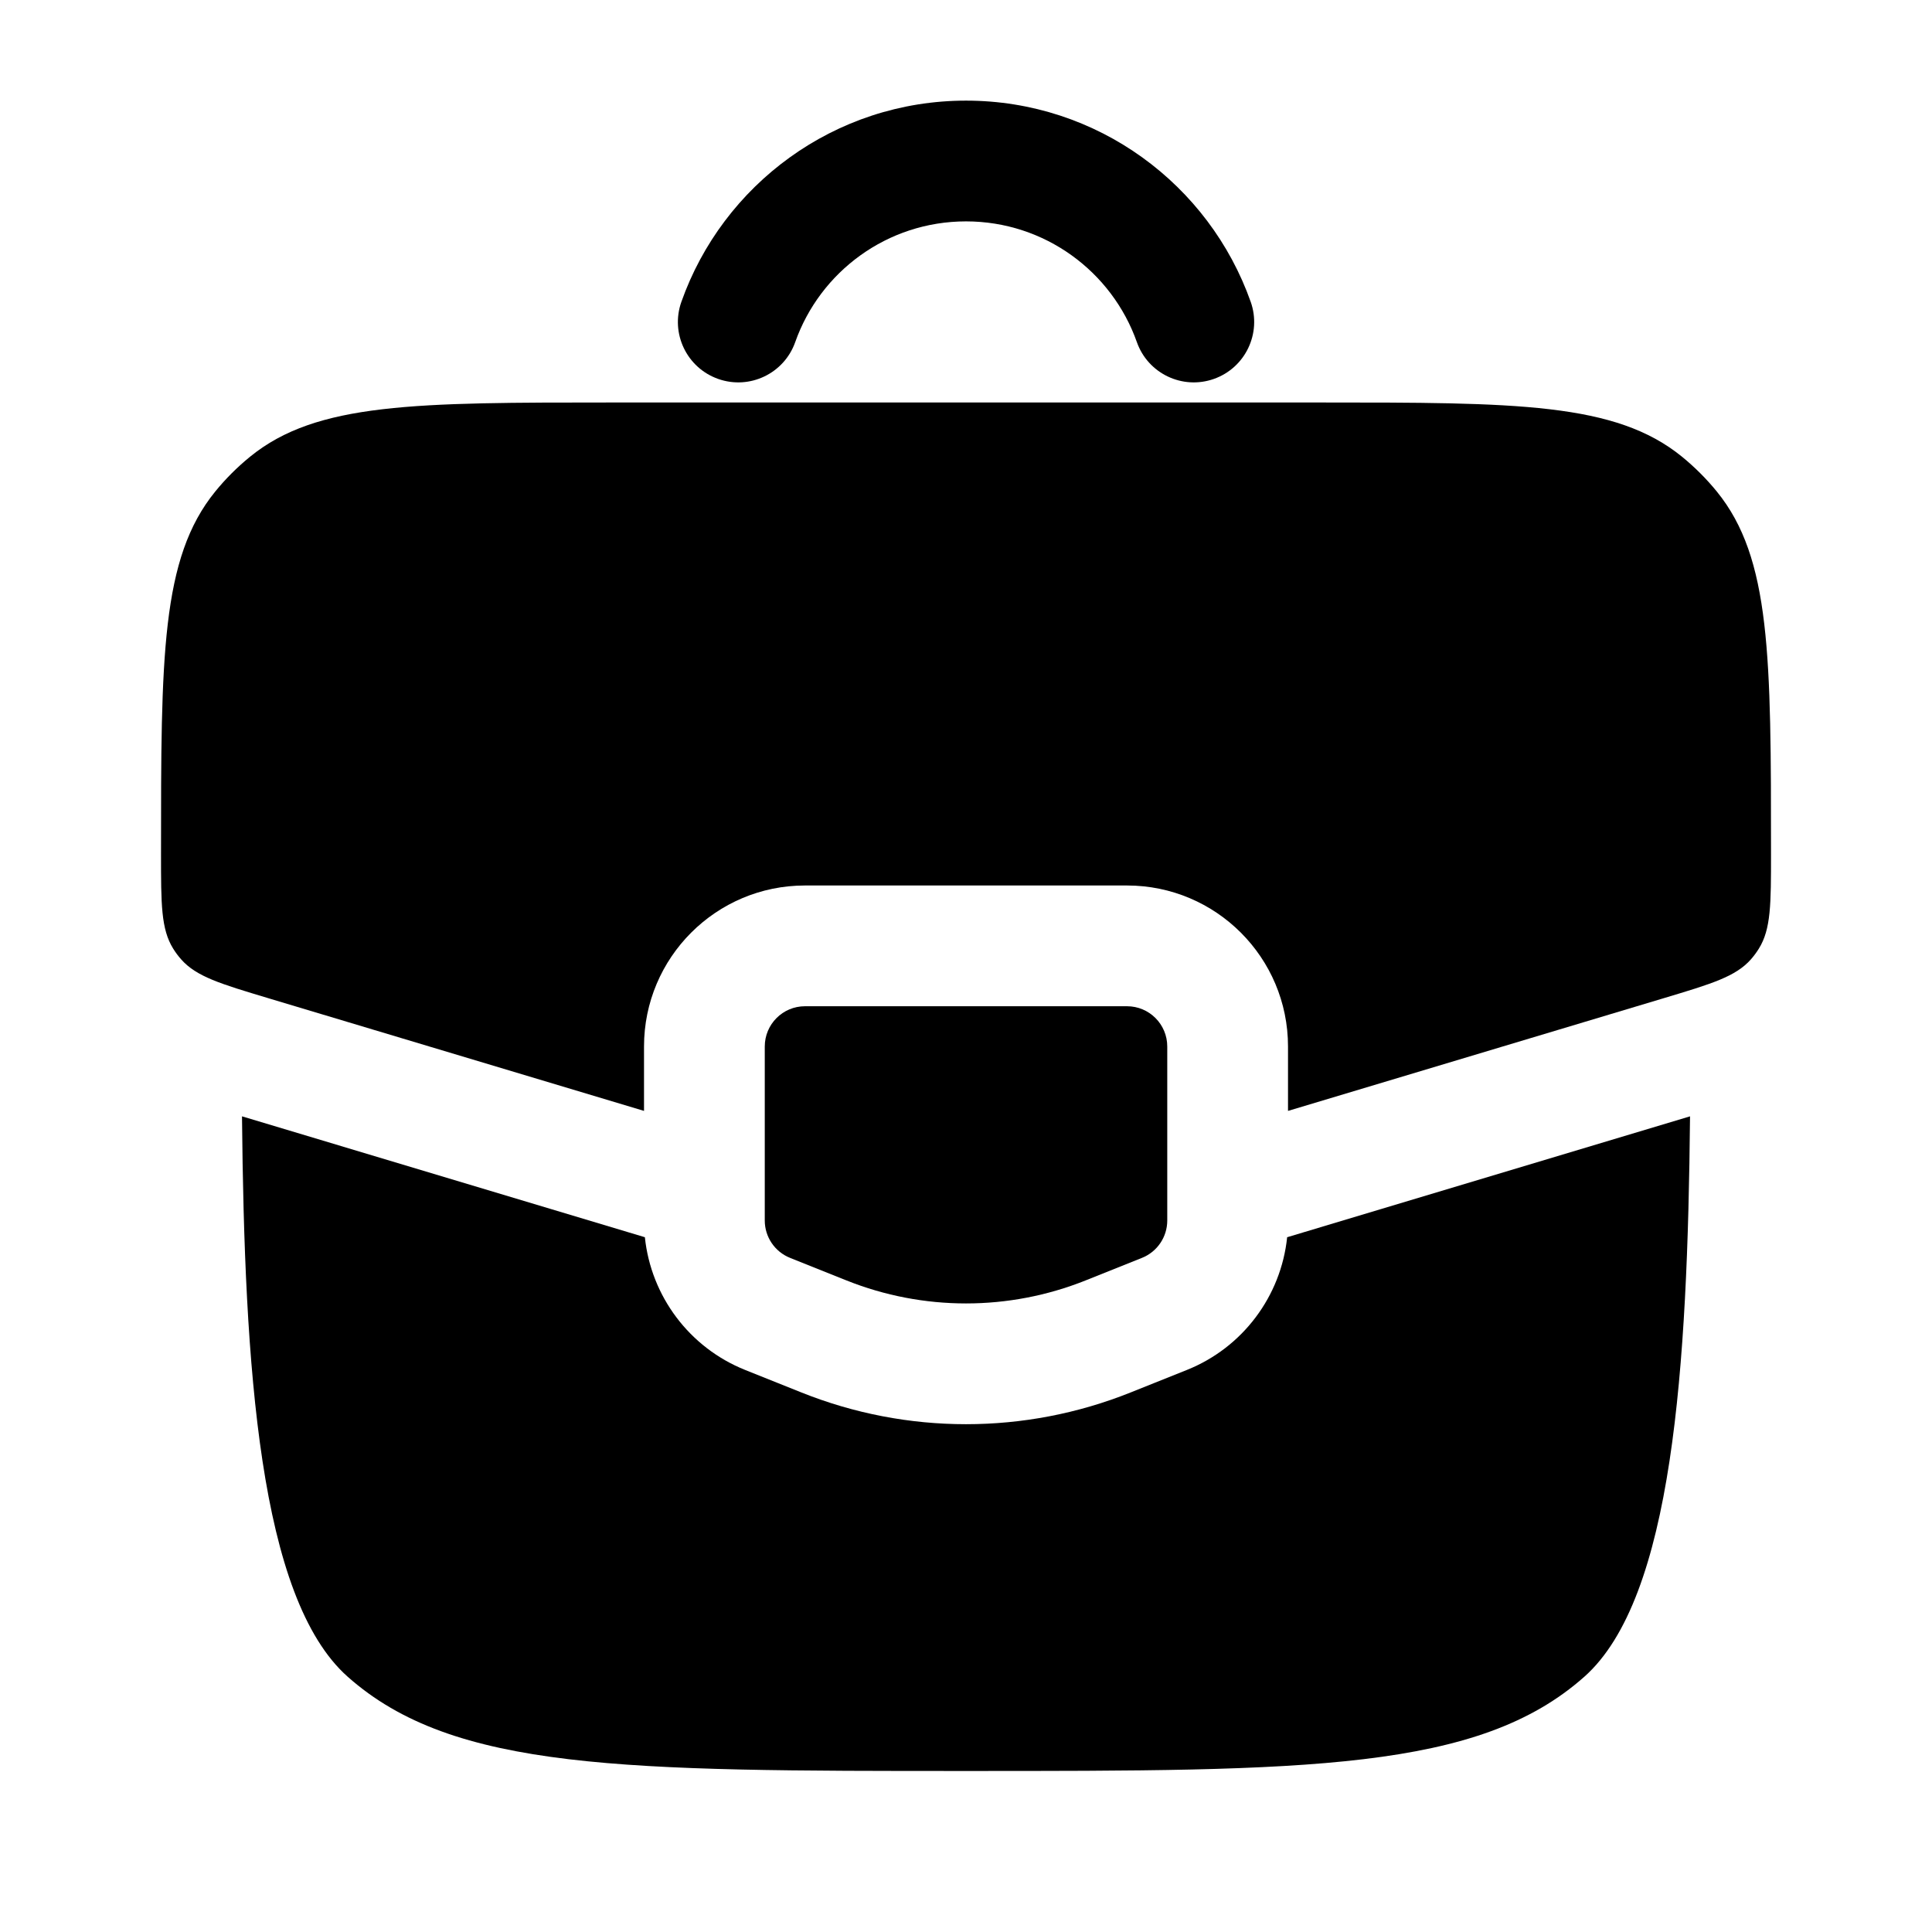
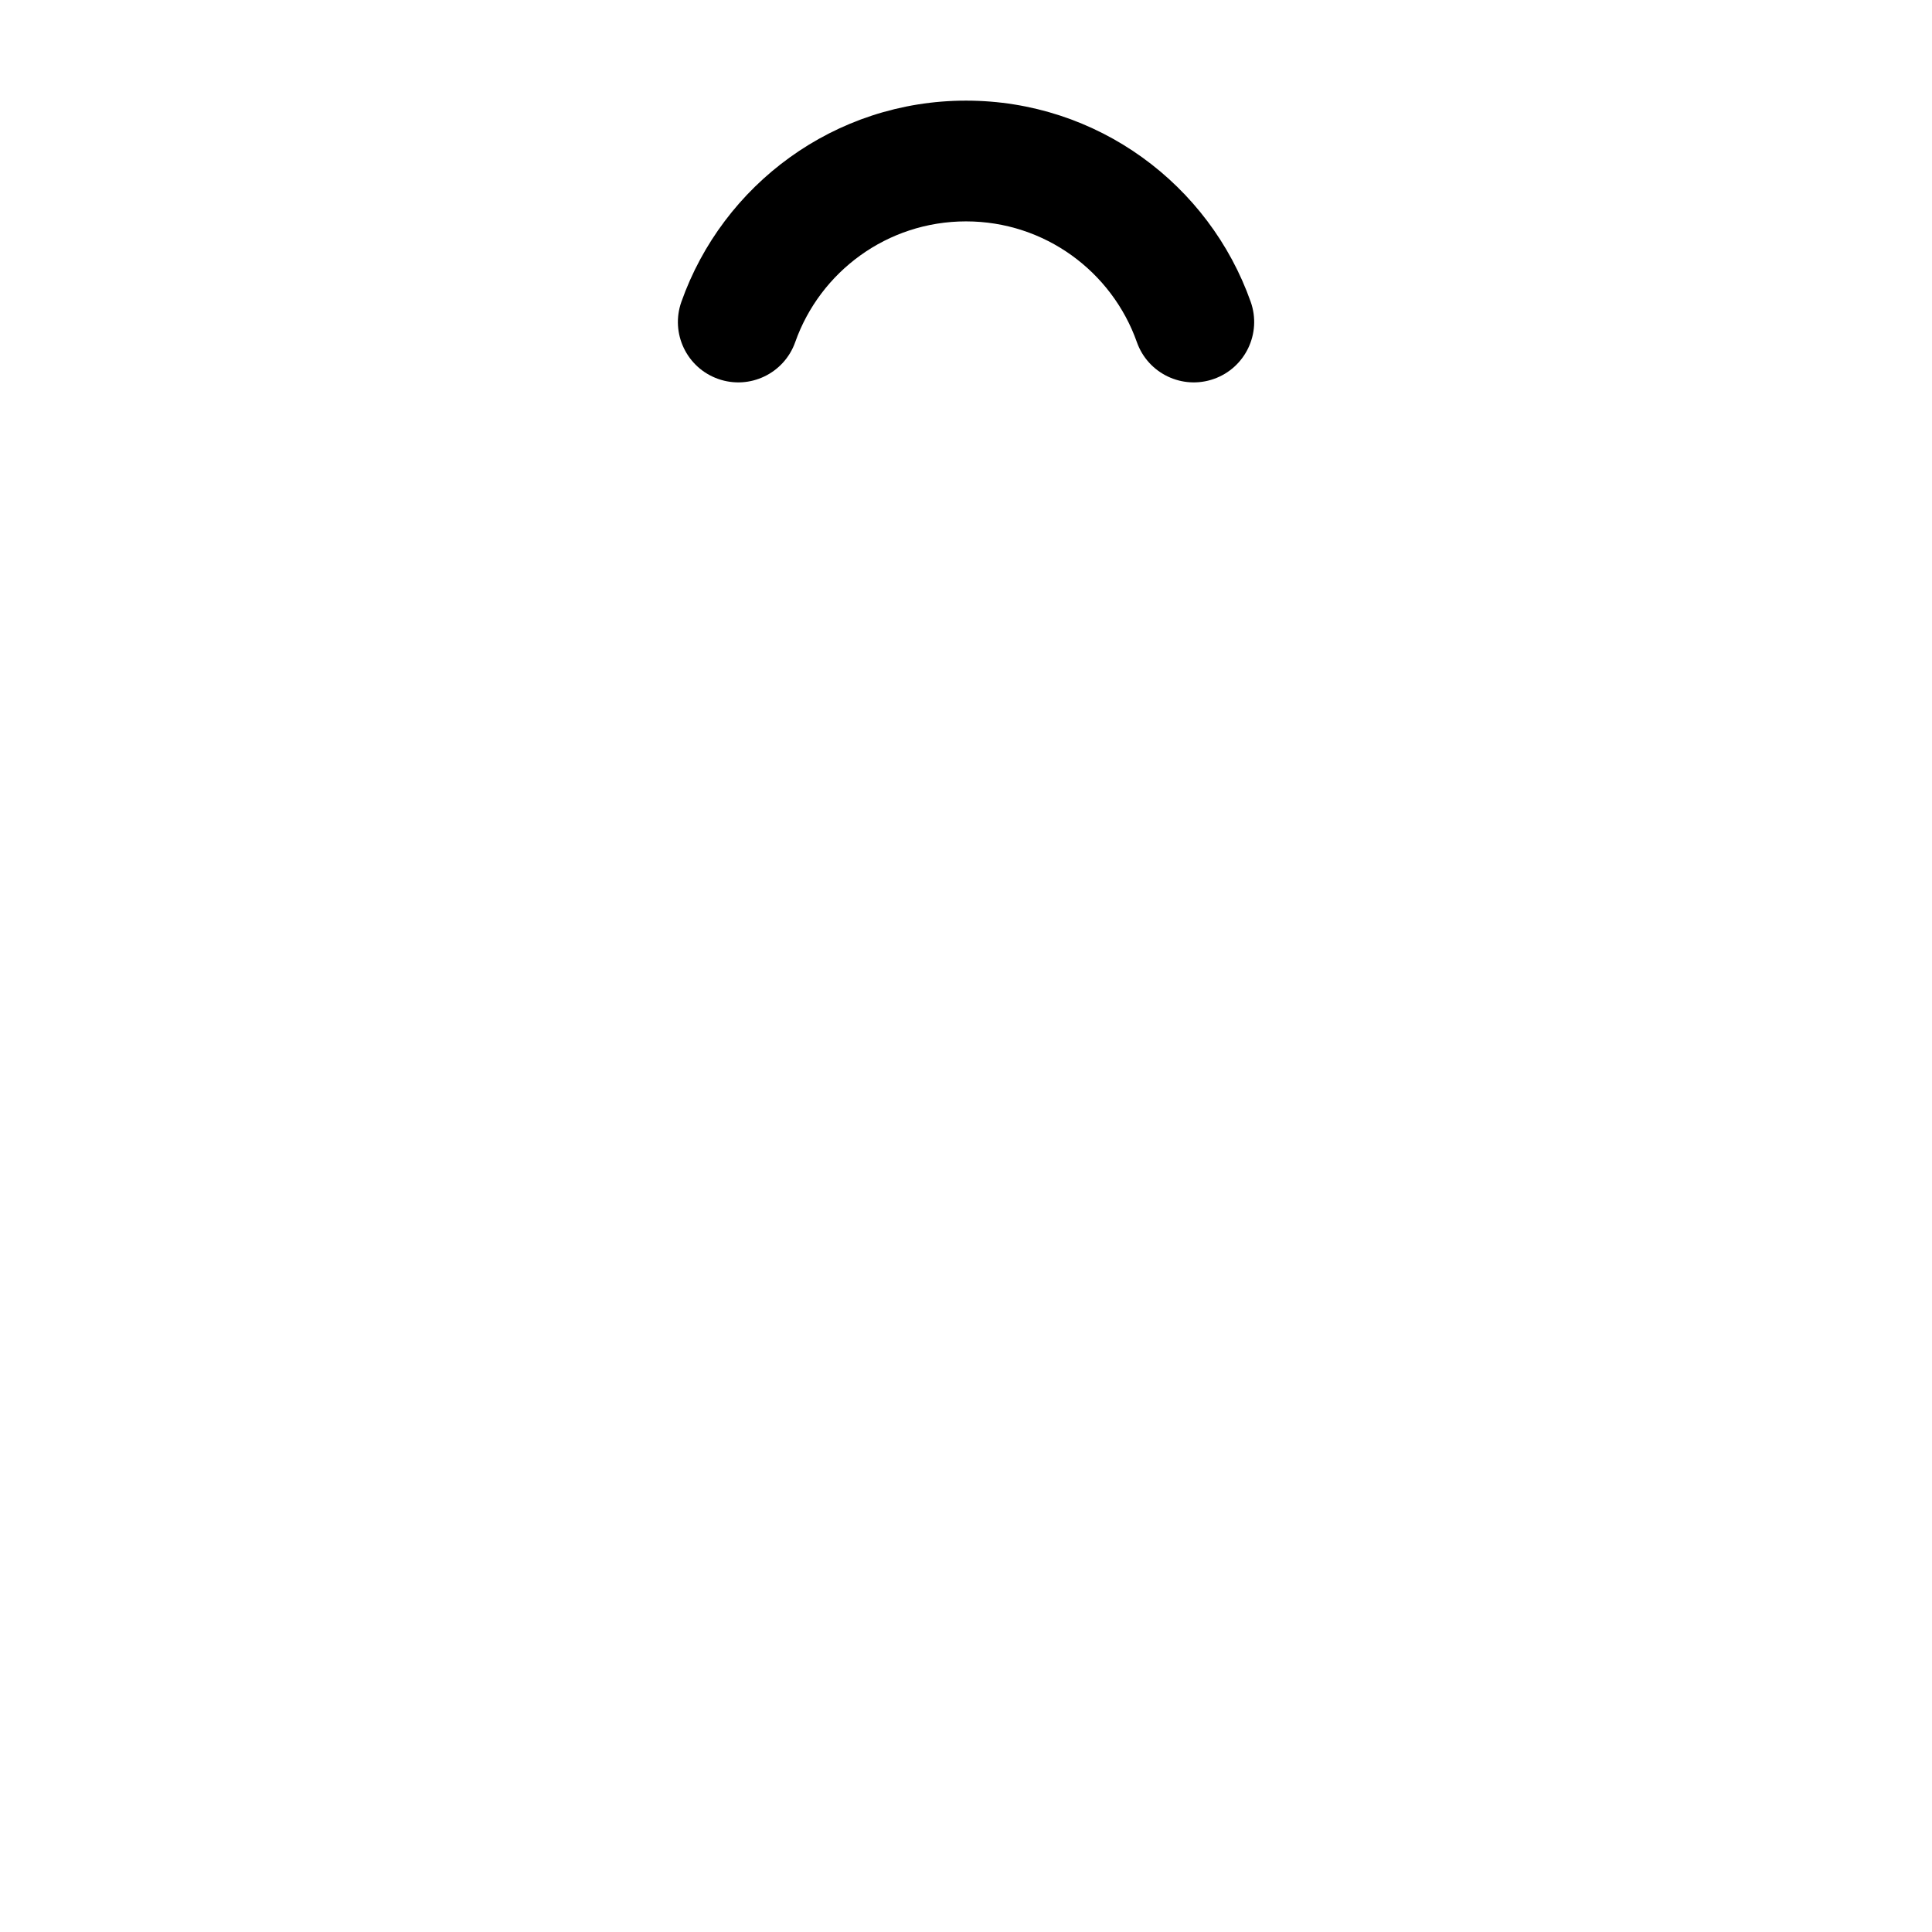
<svg xmlns="http://www.w3.org/2000/svg" width="70" height="70" viewBox="0 0 70 70" fill="none">
  <path fill-rule="evenodd" clip-rule="evenodd" d="M35.001 8.021C32.147 8.021 29.713 9.844 28.812 12.396C28.409 13.535 27.159 14.132 26.02 13.729C24.881 13.326 24.284 12.077 24.687 10.938C26.187 6.693 30.235 3.646 35.001 3.646C39.767 3.646 43.815 6.693 45.316 10.938C45.718 12.077 45.121 13.326 43.982 13.729C42.843 14.132 41.593 13.535 41.191 12.396C40.289 9.844 37.855 8.021 35.001 8.021Z" fill="#37D995" style="fill:#37D995;fill:color(display-p3 0.216 0.85 0.584);fill-opacity:1;" />
-   <path d="M40.834 36.458H29.167C28.362 36.458 27.709 37.111 27.709 37.917V44.221C27.709 44.817 28.072 45.354 28.626 45.575L30.668 46.392C33.449 47.504 36.552 47.504 39.334 46.392L41.376 45.575C41.929 45.354 42.292 44.817 42.292 44.221V37.917C42.292 37.111 41.639 36.458 40.834 36.458Z" fill="#37D995" style="fill:#37D995;fill:color(display-p3 0.216 0.85 0.584);fill-opacity:1;" />
-   <path d="M23.365 44.827L8.768 40.447C8.856 49.531 9.386 57.897 12.595 60.749C16.439 64.166 22.626 64.166 35 64.166C47.375 64.166 53.562 64.166 57.406 60.749C60.614 57.897 61.145 49.531 61.233 40.447L46.636 44.827C46.414 46.964 45.026 48.827 43 49.637L40.958 50.454C37.134 51.984 32.867 51.984 29.043 50.454L27.001 49.637C24.976 48.827 23.588 46.964 23.365 44.827Z" fill="#37D995" style="fill:#37D995;fill:color(display-p3 0.216 0.85 0.584);fill-opacity:1;" />
-   <path d="M22.193 14.583H47.808C54.954 14.583 58.527 14.583 60.94 16.546C61.403 16.924 61.827 17.347 62.205 17.811C64.167 20.223 64.167 23.796 64.167 30.943C64.167 32.756 64.167 33.663 63.727 34.37C63.642 34.508 63.545 34.638 63.438 34.76C62.886 35.384 62.018 35.645 60.281 36.166L46.667 40.25V37.917C46.667 34.695 44.056 32.083 40.834 32.083H29.167C25.946 32.083 23.334 34.695 23.334 37.917V40.25L9.72 36.166C7.983 35.645 7.115 35.384 6.564 34.76C6.456 34.638 6.359 34.508 6.274 34.37C5.834 33.663 5.834 32.756 5.834 30.943C5.834 23.796 5.834 20.223 7.797 17.811C8.174 17.347 8.598 16.924 9.062 16.546C11.474 14.583 15.047 14.583 22.193 14.583Z" fill="#37D995" style="fill:#37D995;fill:color(display-p3 0.216 0.85 0.584);fill-opacity:1;" />
</svg>